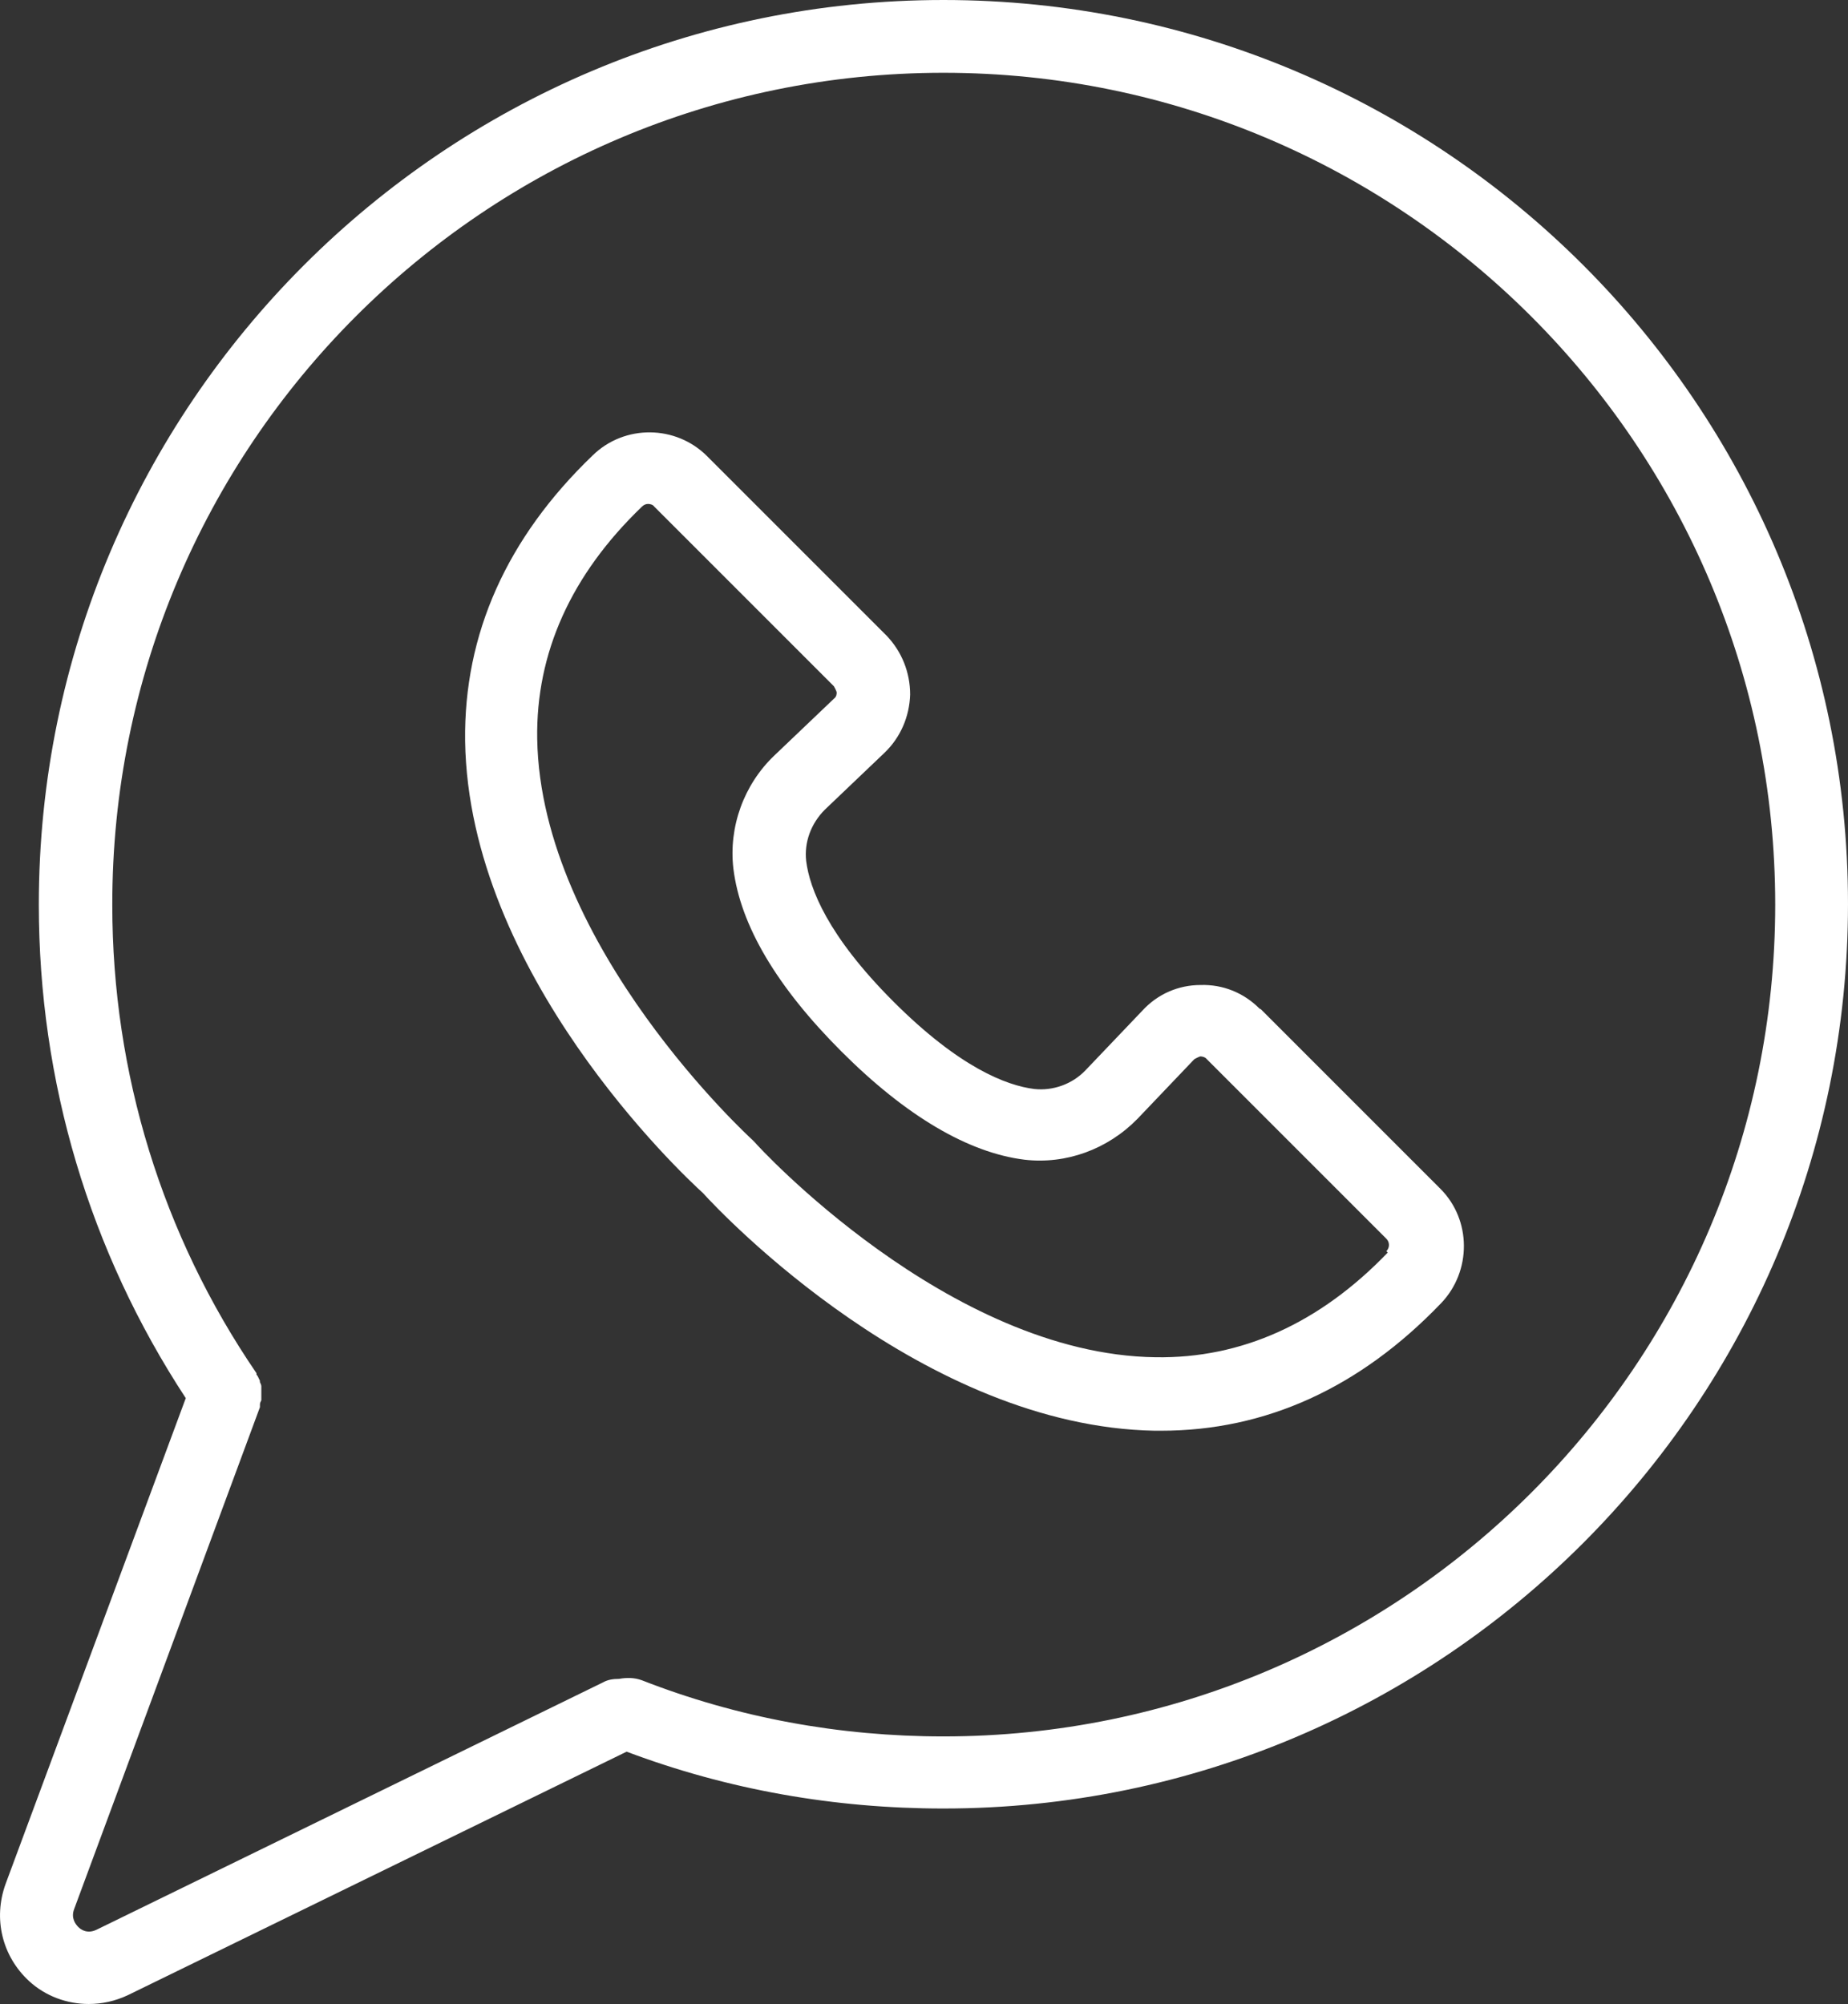
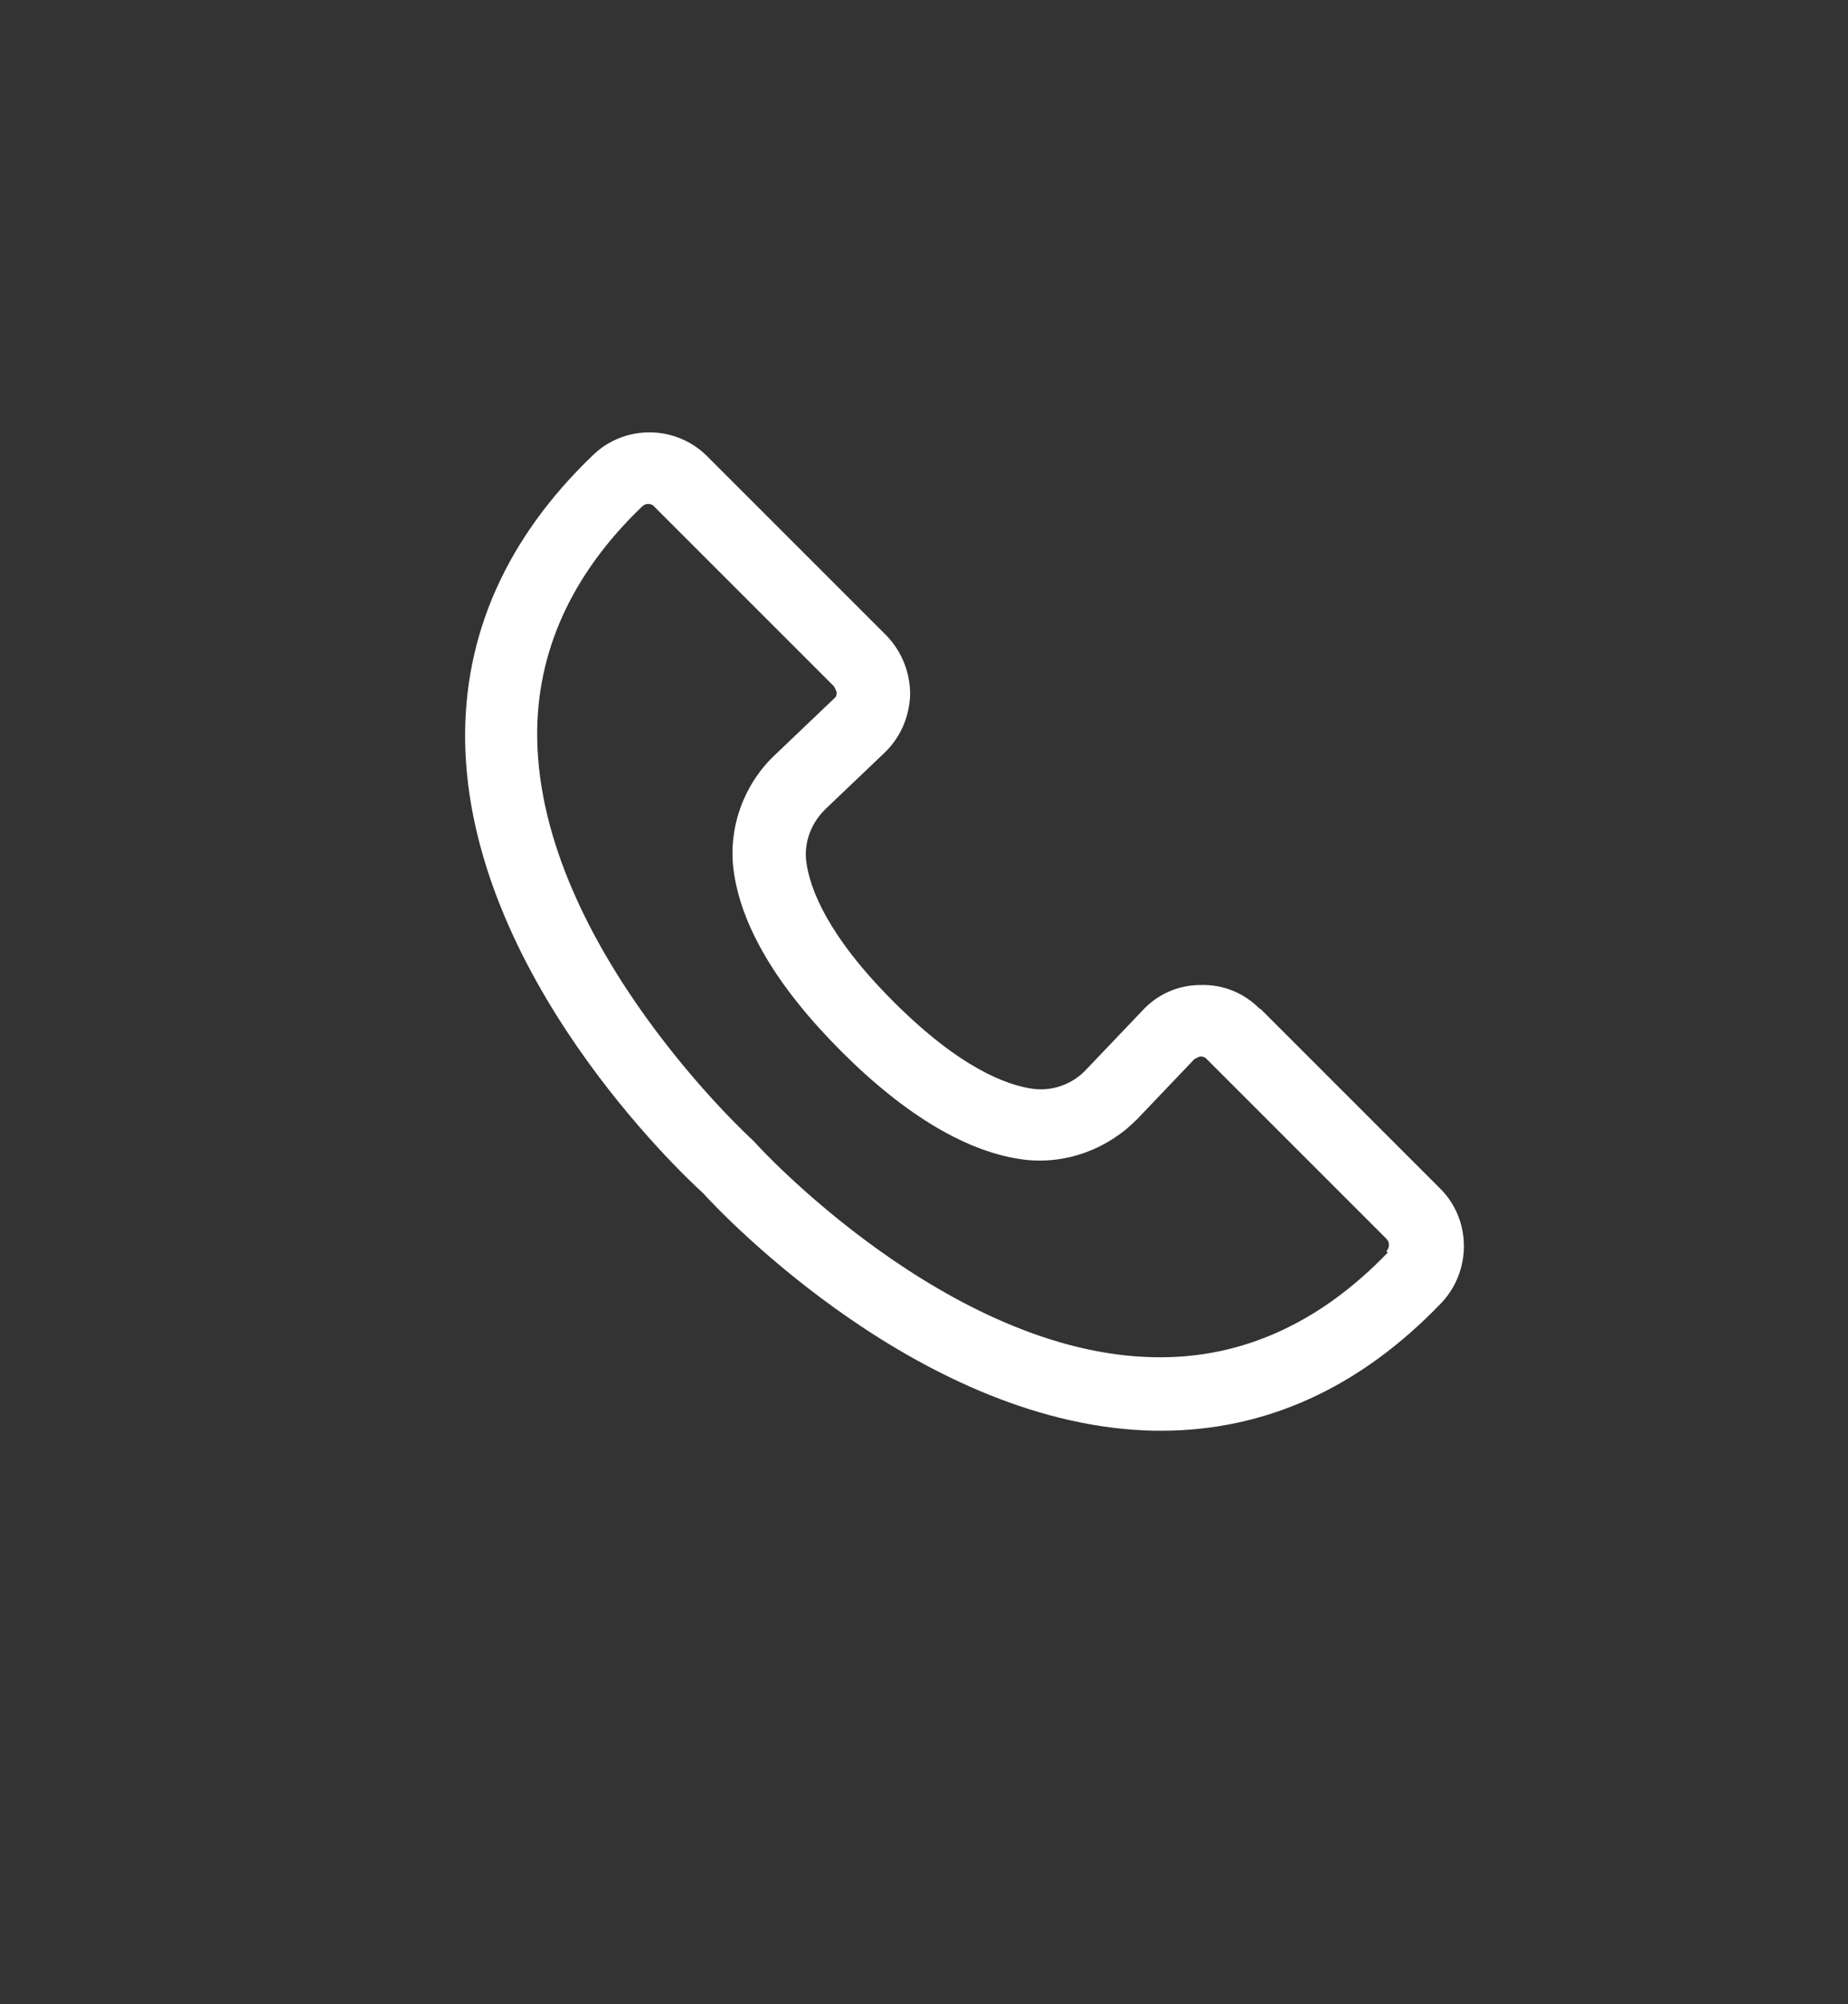
<svg xmlns="http://www.w3.org/2000/svg" id="Layer_2" viewBox="0 0 26.66 28.91">
  <rect x="0" y="0" width="26.66" height="28.91" fill="#333333" stroke="none" />
  <defs>
    <style>.cls-1{fill:#fff;}</style>
  </defs>
  <g id="Layer_1-2">
    <g id="Whatsapp">
      <path class="cls-1" d="m18.17,14.55c-.23-.23-.53-.35-.85-.34-.32,0-.62.13-.84.37l-.82.86c-.19.2-.47.3-.74.27-.4-.05-1.08-.31-2.03-1.26-.95-.95-1.21-1.63-1.26-2.03-.03-.27.07-.54.27-.74l.86-.82c.23-.22.36-.52.37-.84,0-.32-.12-.62-.34-.85l-2.59-2.59c-.45-.45-1.19-.46-1.65-.01-1.24,1.19-1.86,2.58-1.84,4.12.05,3.35,3.12,6.24,3.43,6.52.28.31,3.18,3.37,6.52,3.43.03,0,.06,0,.09,0,1.51,0,2.87-.62,4.04-1.84h0c.44-.46.44-1.2-.01-1.65l-2.59-2.59h0Zm1.85,3.52c-.98,1.02-2.11,1.53-3.35,1.51-2.99-.04-5.76-3.07-5.78-3.1l-.04-.04s-3.05-2.78-3.1-5.78c-.02-1.24.49-2.37,1.51-3.35.03-.03.06-.04.09-.04s.07.01.09.04l2.59,2.59s.04.07.04.09,0,.06-.04.09l-.86.82c-.44.42-.66,1.03-.59,1.63.1.82.63,1.71,1.56,2.64s1.83,1.46,2.64,1.56c.6.07,1.2-.15,1.63-.59l.82-.86s.07-.04.09-.04h0s.06,0,.09.04l2.59,2.59c.05.05.05.13,0,.18h0Z" />
-       <path class="cls-1" d="m13.61,0C6.41,0,.56,5.85.56,13.05c0,2.55.73,5,2.12,7.12L.08,27.18c-.18.5-.05,1.04.34,1.4.24.22.55.33.86.33.19,0,.38-.04.57-.13l7.19-3.51c1.46.55,3,.82,4.57.82,7.2,0,13.05-5.85,13.05-13.05S20.81,0,13.61,0Zm0,25.05c-1.5,0-2.97-.27-4.35-.81-.11-.04-.22-.04-.33-.02-.08,0-.16.01-.23.05l-7.31,3.57c-.13.06-.22,0-.26-.04-.04-.04-.11-.13-.06-.26l2.68-7.24s0,0,0,0h0s0-.03,0-.04c0-.02.01-.04.02-.06,0-.02,0-.03,0-.05,0-.02,0-.03,0-.05,0-.02,0-.04,0-.05,0-.02,0-.03,0-.05,0-.02-.01-.04-.02-.06,0-.01,0-.03-.01-.04-.01-.02-.02-.05-.04-.07,0,0,0-.01,0-.02,0,0,0,0,0,0,0,0,0,0,0,0-1.36-1.99-2.08-4.33-2.08-6.75C1.61,6.43,6.99,1.05,13.61,1.05s12,5.38,12,12-5.38,12-12,12h0Z" />
    </g>
  </g>
</svg>